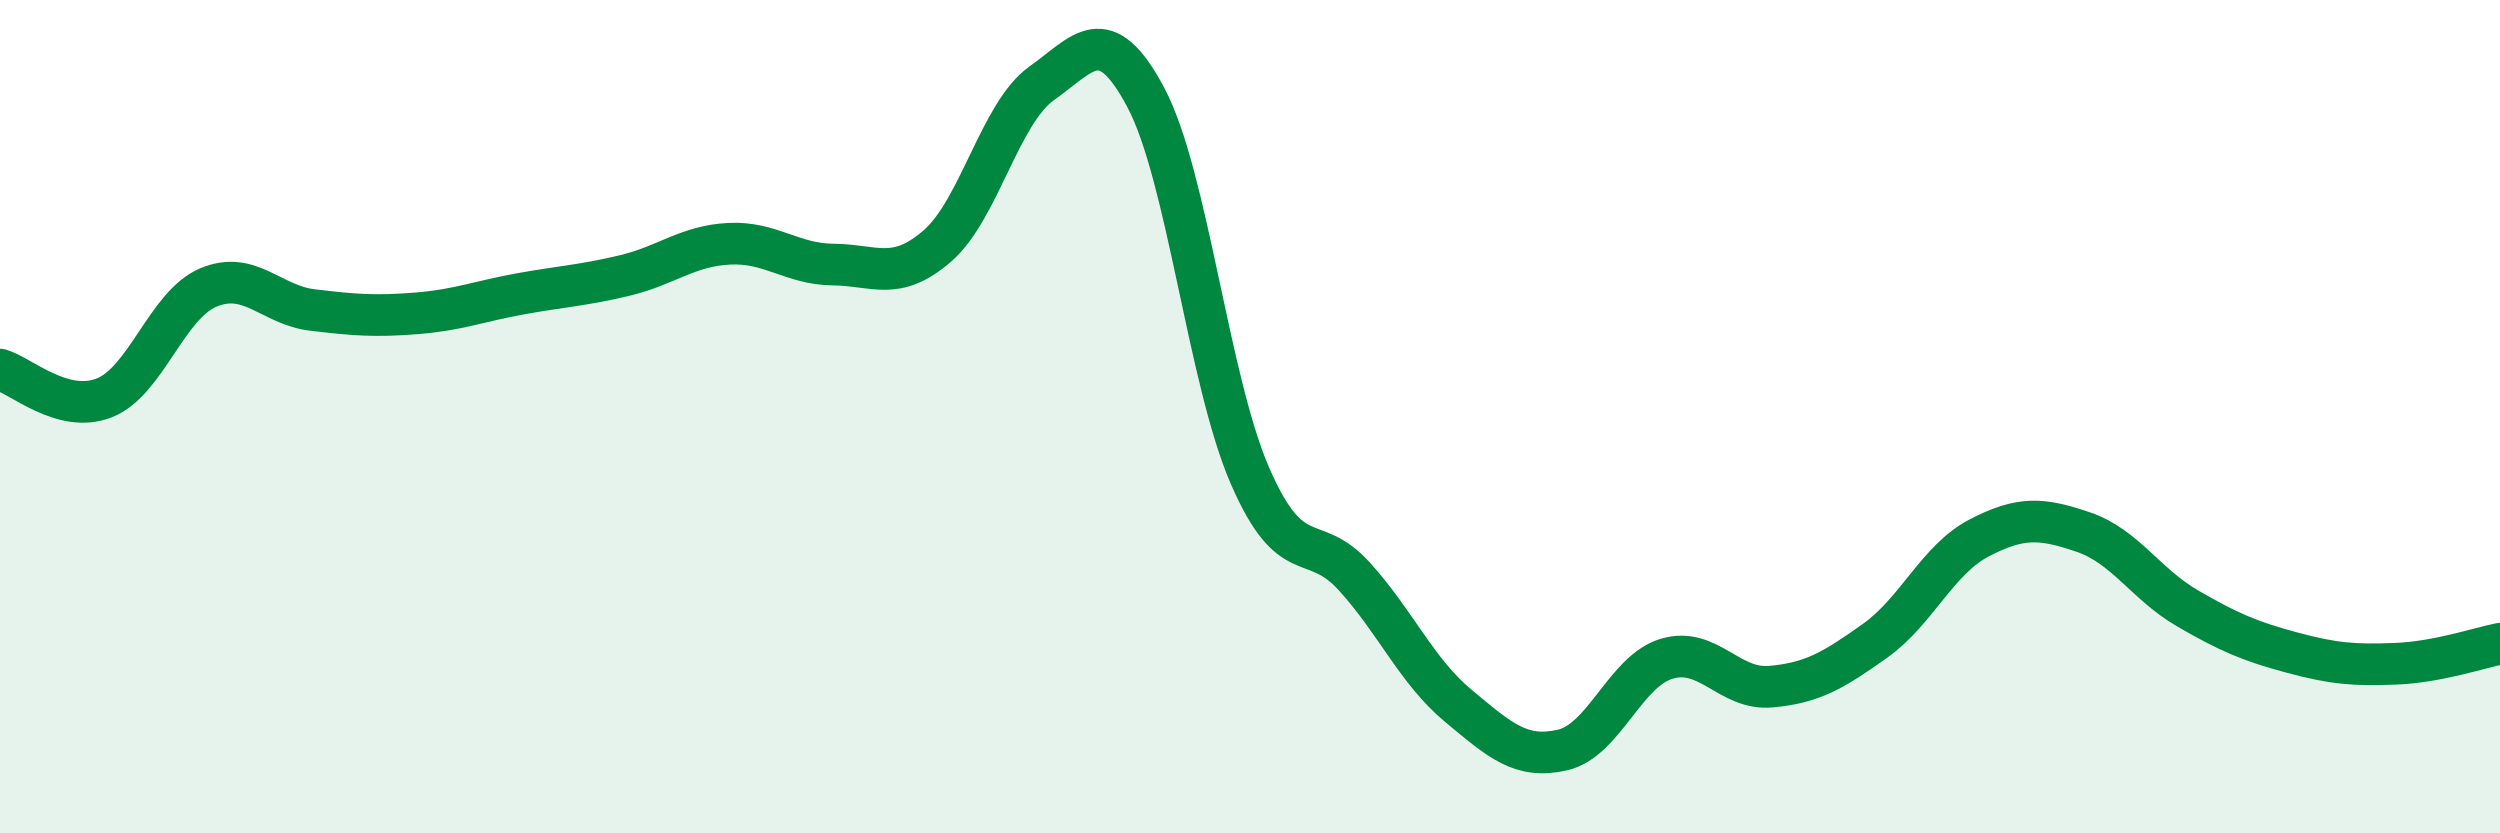
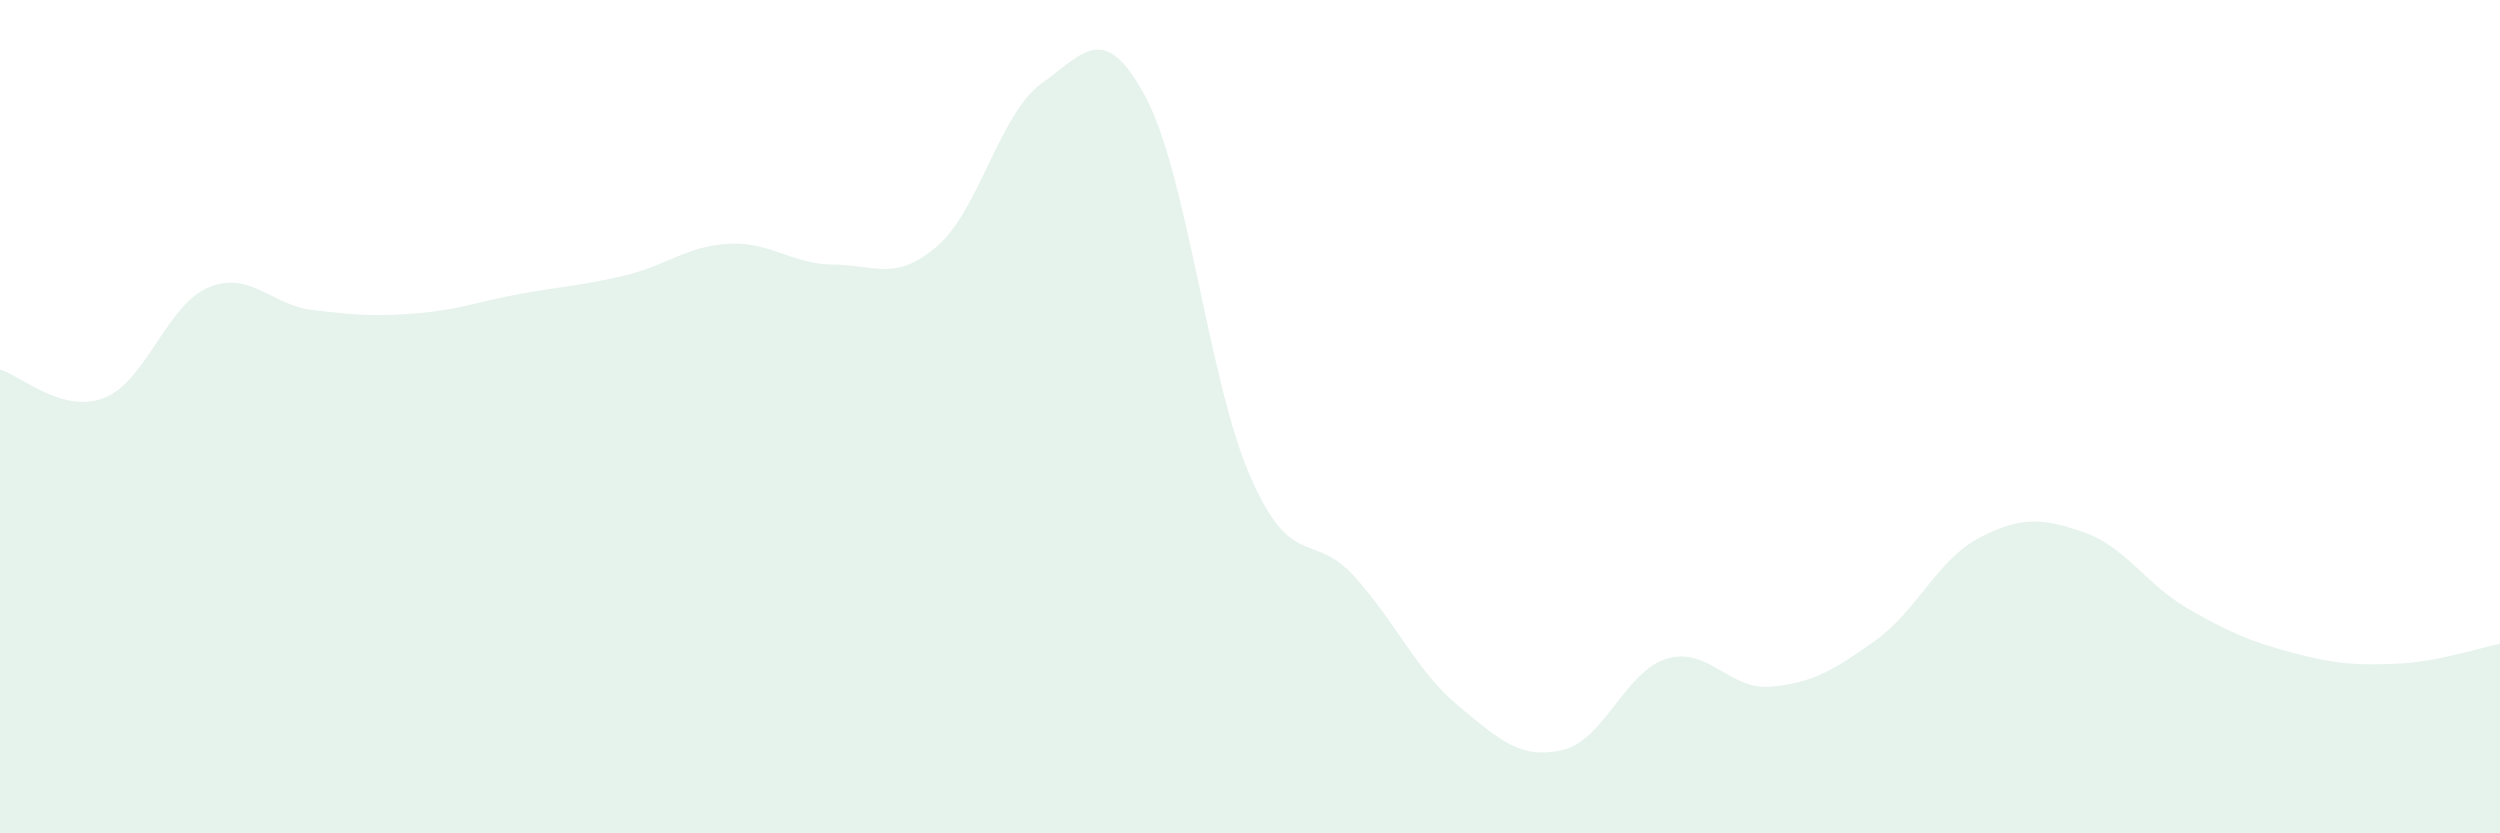
<svg xmlns="http://www.w3.org/2000/svg" width="60" height="20" viewBox="0 0 60 20">
  <path d="M 0,8.87 C 0.5,9.01 1.5,9.94 2.5,9.55 C 3.5,9.16 4,7.32 5,6.9 C 6,6.48 6.5,7.32 7.5,7.44 C 8.5,7.56 9,7.6 10,7.52 C 11,7.44 11.5,7.23 12.5,7.05 C 13.5,6.87 14,6.85 15,6.61 C 16,6.37 16.5,5.9 17.5,5.85 C 18.5,5.8 19,6.34 20,6.35 C 21,6.36 21.5,6.77 22.5,5.9 C 23.5,5.03 24,2.71 25,2 C 26,1.29 26.5,0.46 27.5,2.34 C 28.5,4.22 29,9.12 30,11.42 C 31,13.72 31.5,12.73 32.5,13.83 C 33.5,14.93 34,16.11 35,16.94 C 36,17.77 36.5,18.23 37.5,18 C 38.5,17.77 39,16.11 40,15.81 C 41,15.51 41.5,16.57 42.5,16.48 C 43.5,16.39 44,16.09 45,15.38 C 46,14.67 46.5,13.43 47.5,12.91 C 48.5,12.39 49,12.43 50,12.77 C 51,13.11 51.5,14.02 52.5,14.6 C 53.5,15.18 54,15.39 55,15.66 C 56,15.93 56.5,15.97 57.5,15.93 C 58.5,15.89 59.5,15.55 60,15.45L60 20L0 20Z" fill="#008740" opacity="0.1" stroke-linecap="round" stroke-linejoin="round" />
-   <path d="M 0,8.87 C 0.5,9.01 1.5,9.94 2.5,9.55 C 3.5,9.16 4,7.32 5,6.9 C 6,6.48 6.5,7.32 7.5,7.44 C 8.5,7.56 9,7.6 10,7.52 C 11,7.44 11.5,7.23 12.5,7.05 C 13.5,6.87 14,6.85 15,6.61 C 16,6.37 16.5,5.9 17.5,5.85 C 18.5,5.8 19,6.34 20,6.35 C 21,6.36 21.5,6.77 22.5,5.9 C 23.5,5.03 24,2.71 25,2 C 26,1.29 26.5,0.46 27.5,2.34 C 28.5,4.22 29,9.12 30,11.42 C 31,13.72 31.5,12.73 32.5,13.83 C 33.5,14.93 34,16.11 35,16.94 C 36,17.77 36.5,18.23 37.5,18 C 38.5,17.77 39,16.11 40,15.81 C 41,15.51 41.5,16.57 42.5,16.48 C 43.5,16.39 44,16.09 45,15.38 C 46,14.67 46.5,13.43 47.5,12.91 C 48.5,12.39 49,12.43 50,12.77 C 51,13.11 51.5,14.02 52.5,14.6 C 53.5,15.18 54,15.39 55,15.66 C 56,15.93 56.5,15.97 57.5,15.93 C 58.5,15.89 59.5,15.55 60,15.45" stroke="#008740" stroke-width="1" fill="none" stroke-linecap="round" stroke-linejoin="round" />
</svg>